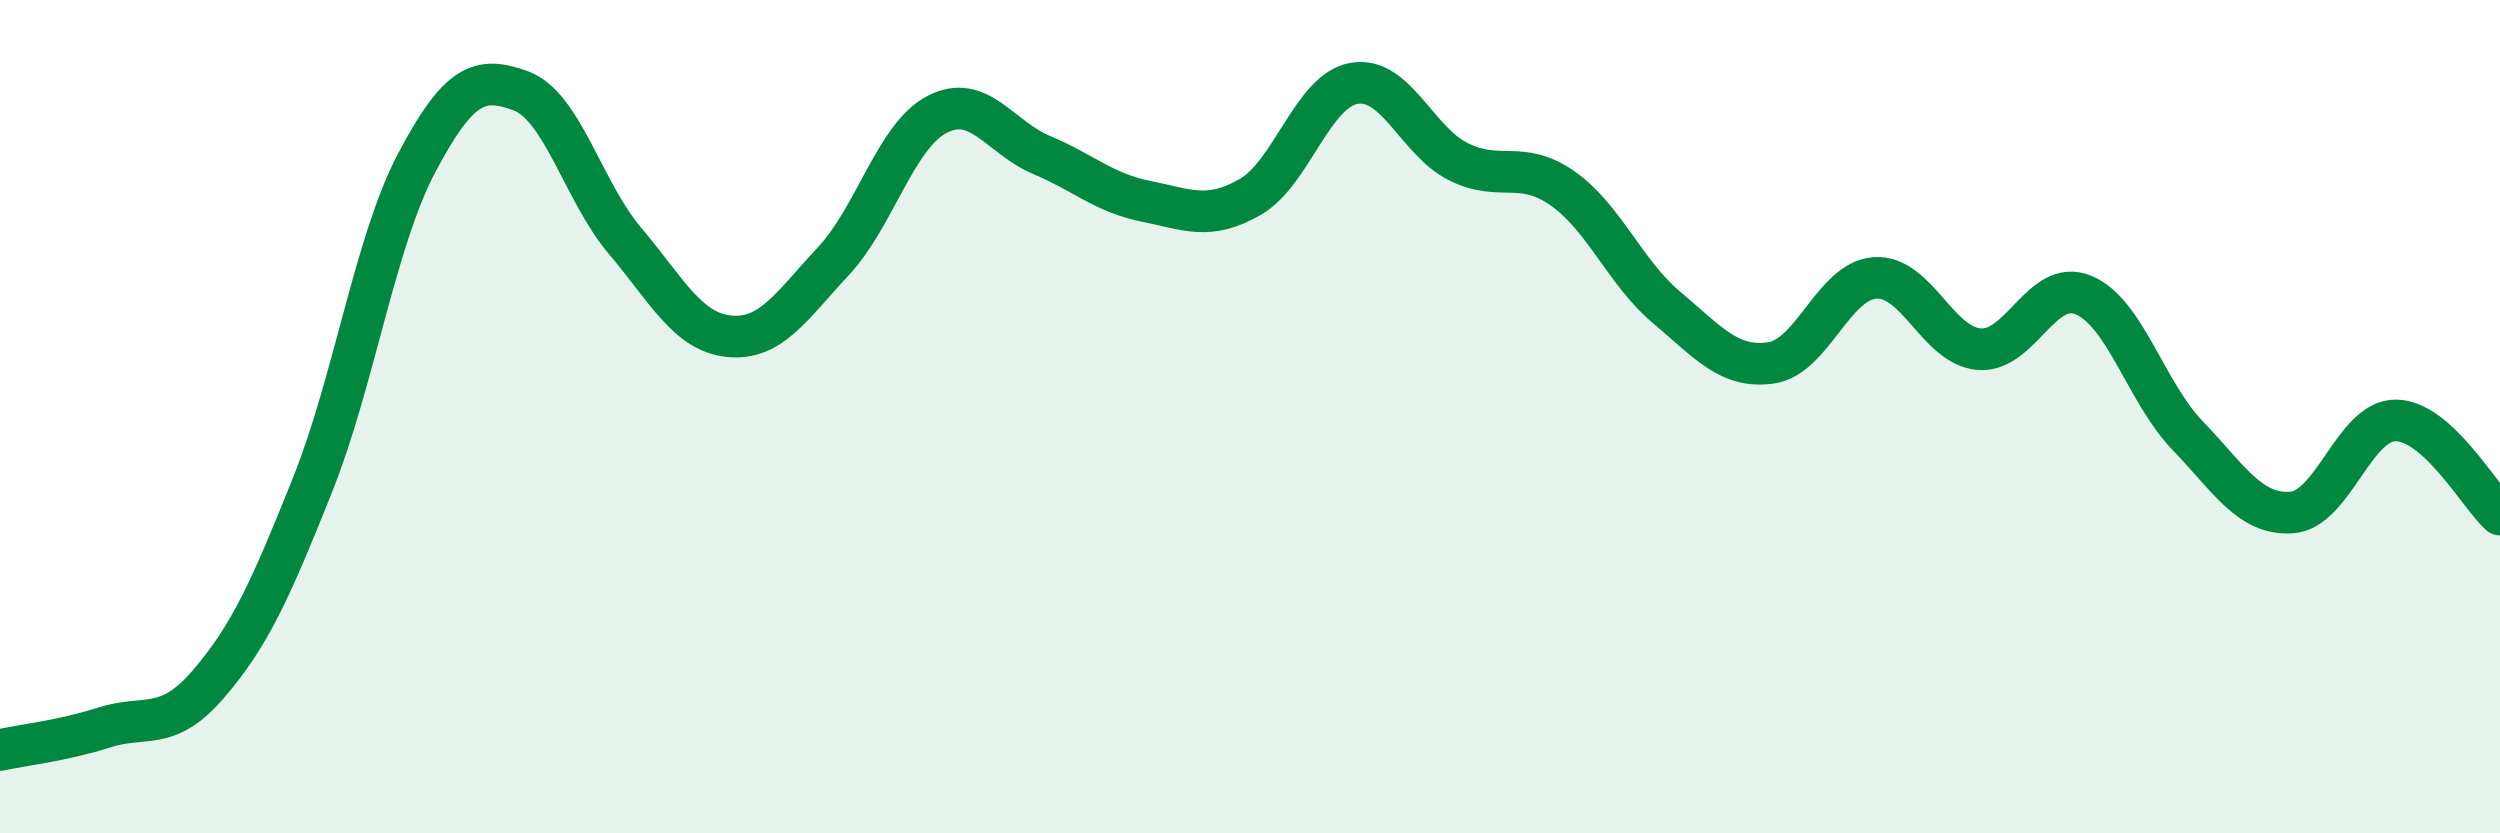
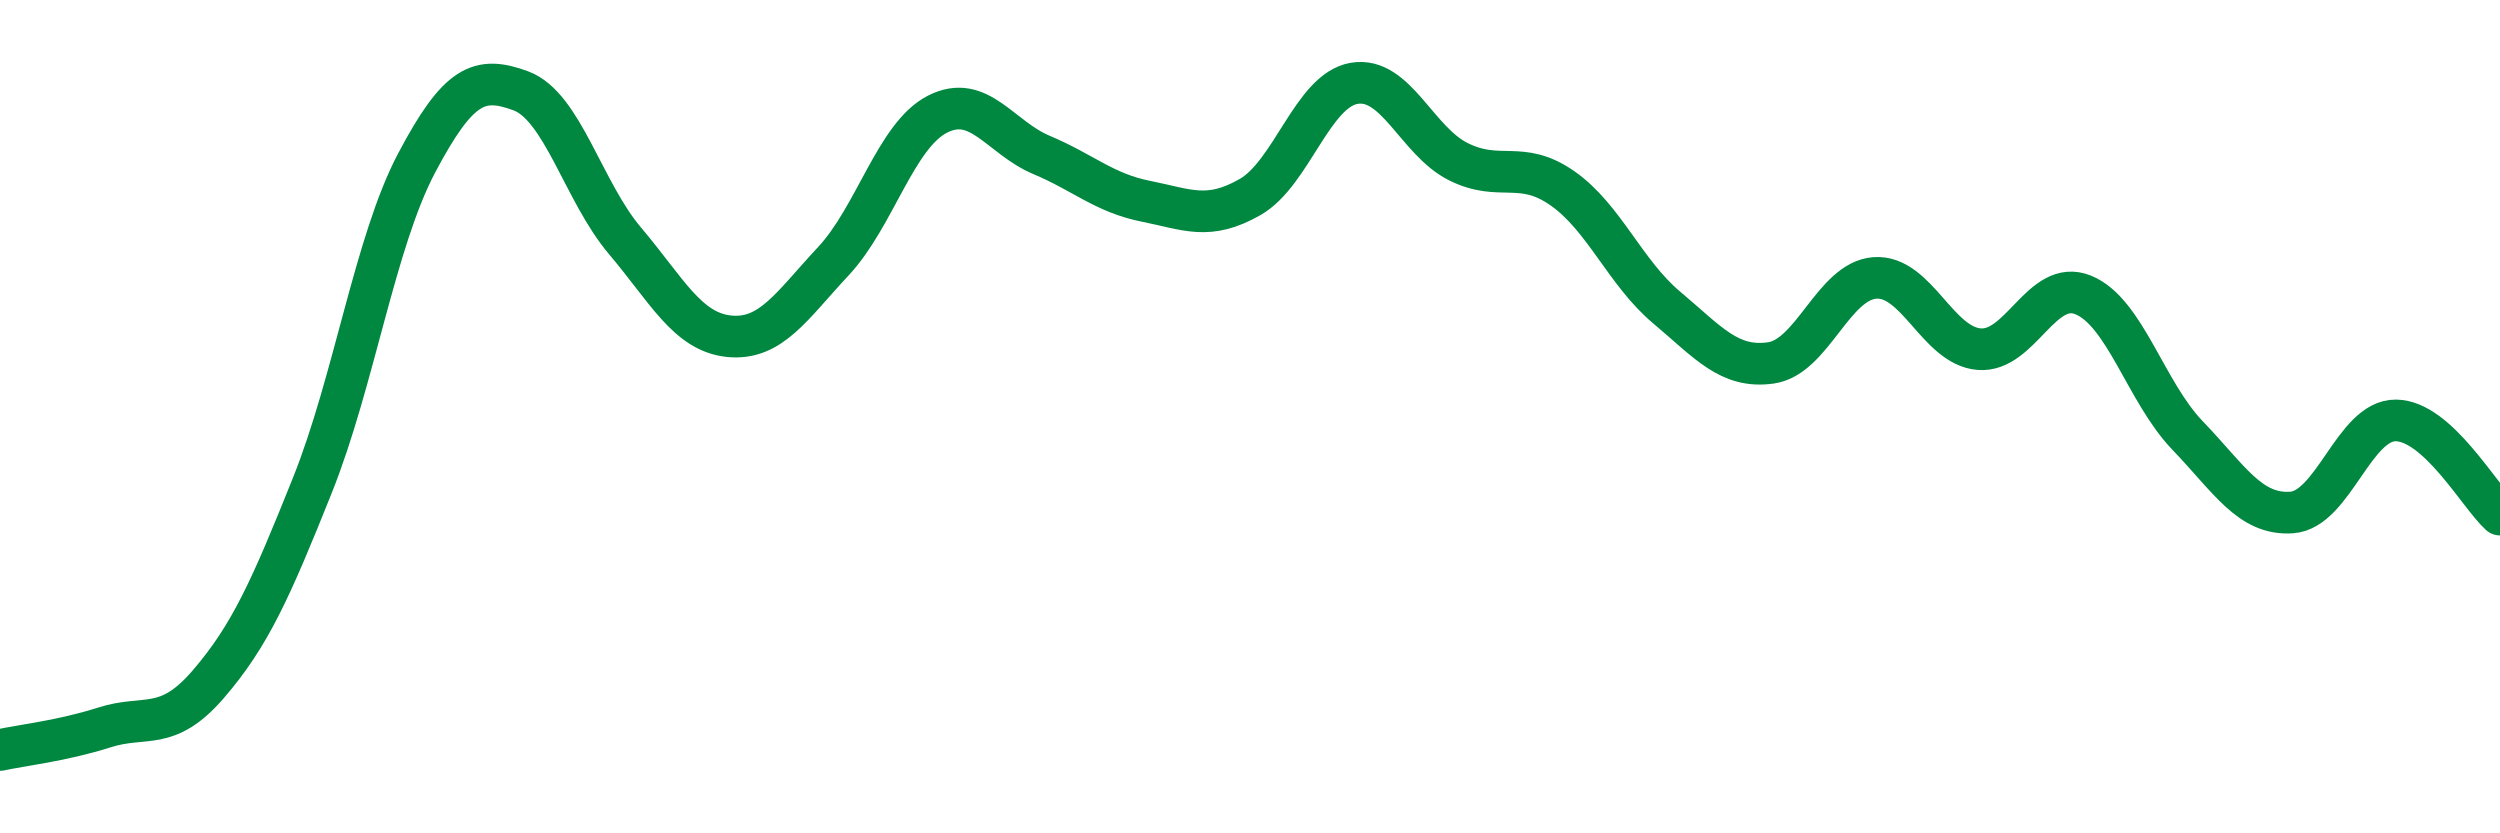
<svg xmlns="http://www.w3.org/2000/svg" width="60" height="20" viewBox="0 0 60 20">
-   <path d="M 0,18 C 0.5,17.89 1.5,17.78 2.5,17.46 C 3.5,17.14 4,17.58 5,16.42 C 6,15.26 6.5,14.14 7.5,11.64 C 8.5,9.14 9,5.8 10,3.91 C 11,2.02 11.5,1.81 12.5,2.18 C 13.5,2.55 14,4.6 15,5.78 C 16,6.96 16.5,7.97 17.5,8.07 C 18.5,8.17 19,7.34 20,6.27 C 21,5.2 21.5,3.25 22.5,2.74 C 23.5,2.23 24,3.3 25,3.72 C 26,4.14 26.5,4.63 27.5,4.83 C 28.5,5.03 29,5.3 30,4.73 C 31,4.16 31.5,2.17 32.5,2 C 33.5,1.83 34,3.38 35,3.88 C 36,4.38 36.5,3.82 37.5,4.52 C 38.5,5.22 39,6.54 40,7.38 C 41,8.22 41.5,8.85 42.5,8.71 C 43.5,8.57 44,6.74 45,6.67 C 46,6.6 46.5,8.3 47.5,8.38 C 48.5,8.46 49,6.67 50,7.08 C 51,7.49 51.5,9.41 52.5,10.45 C 53.5,11.49 54,12.37 55,12.3 C 56,12.23 56.5,10.08 57.5,10.09 C 58.5,10.1 59.5,11.9 60,12.35L60 20L0 20Z" fill="#008740" opacity="0.1" stroke-linecap="round" stroke-linejoin="round" />
  <path d="M 0,18 C 0.5,17.89 1.5,17.78 2.5,17.46 C 3.5,17.14 4,17.58 5,16.42 C 6,15.26 6.5,14.14 7.5,11.64 C 8.5,9.14 9,5.8 10,3.91 C 11,2.02 11.5,1.81 12.5,2.18 C 13.5,2.55 14,4.6 15,5.78 C 16,6.96 16.5,7.97 17.5,8.07 C 18.5,8.17 19,7.34 20,6.27 C 21,5.2 21.5,3.25 22.5,2.74 C 23.5,2.23 24,3.3 25,3.72 C 26,4.14 26.5,4.63 27.5,4.83 C 28.5,5.03 29,5.3 30,4.73 C 31,4.16 31.5,2.17 32.5,2 C 33.5,1.83 34,3.38 35,3.88 C 36,4.38 36.5,3.82 37.5,4.52 C 38.5,5.22 39,6.54 40,7.38 C 41,8.22 41.5,8.85 42.5,8.71 C 43.5,8.57 44,6.74 45,6.67 C 46,6.6 46.5,8.3 47.5,8.38 C 48.5,8.46 49,6.67 50,7.08 C 51,7.49 51.5,9.41 52.5,10.45 C 53.5,11.49 54,12.37 55,12.3 C 56,12.23 56.5,10.08 57.5,10.09 C 58.5,10.1 59.5,11.9 60,12.35" stroke="#008740" stroke-width="1" fill="none" stroke-linecap="round" stroke-linejoin="round" />
</svg>